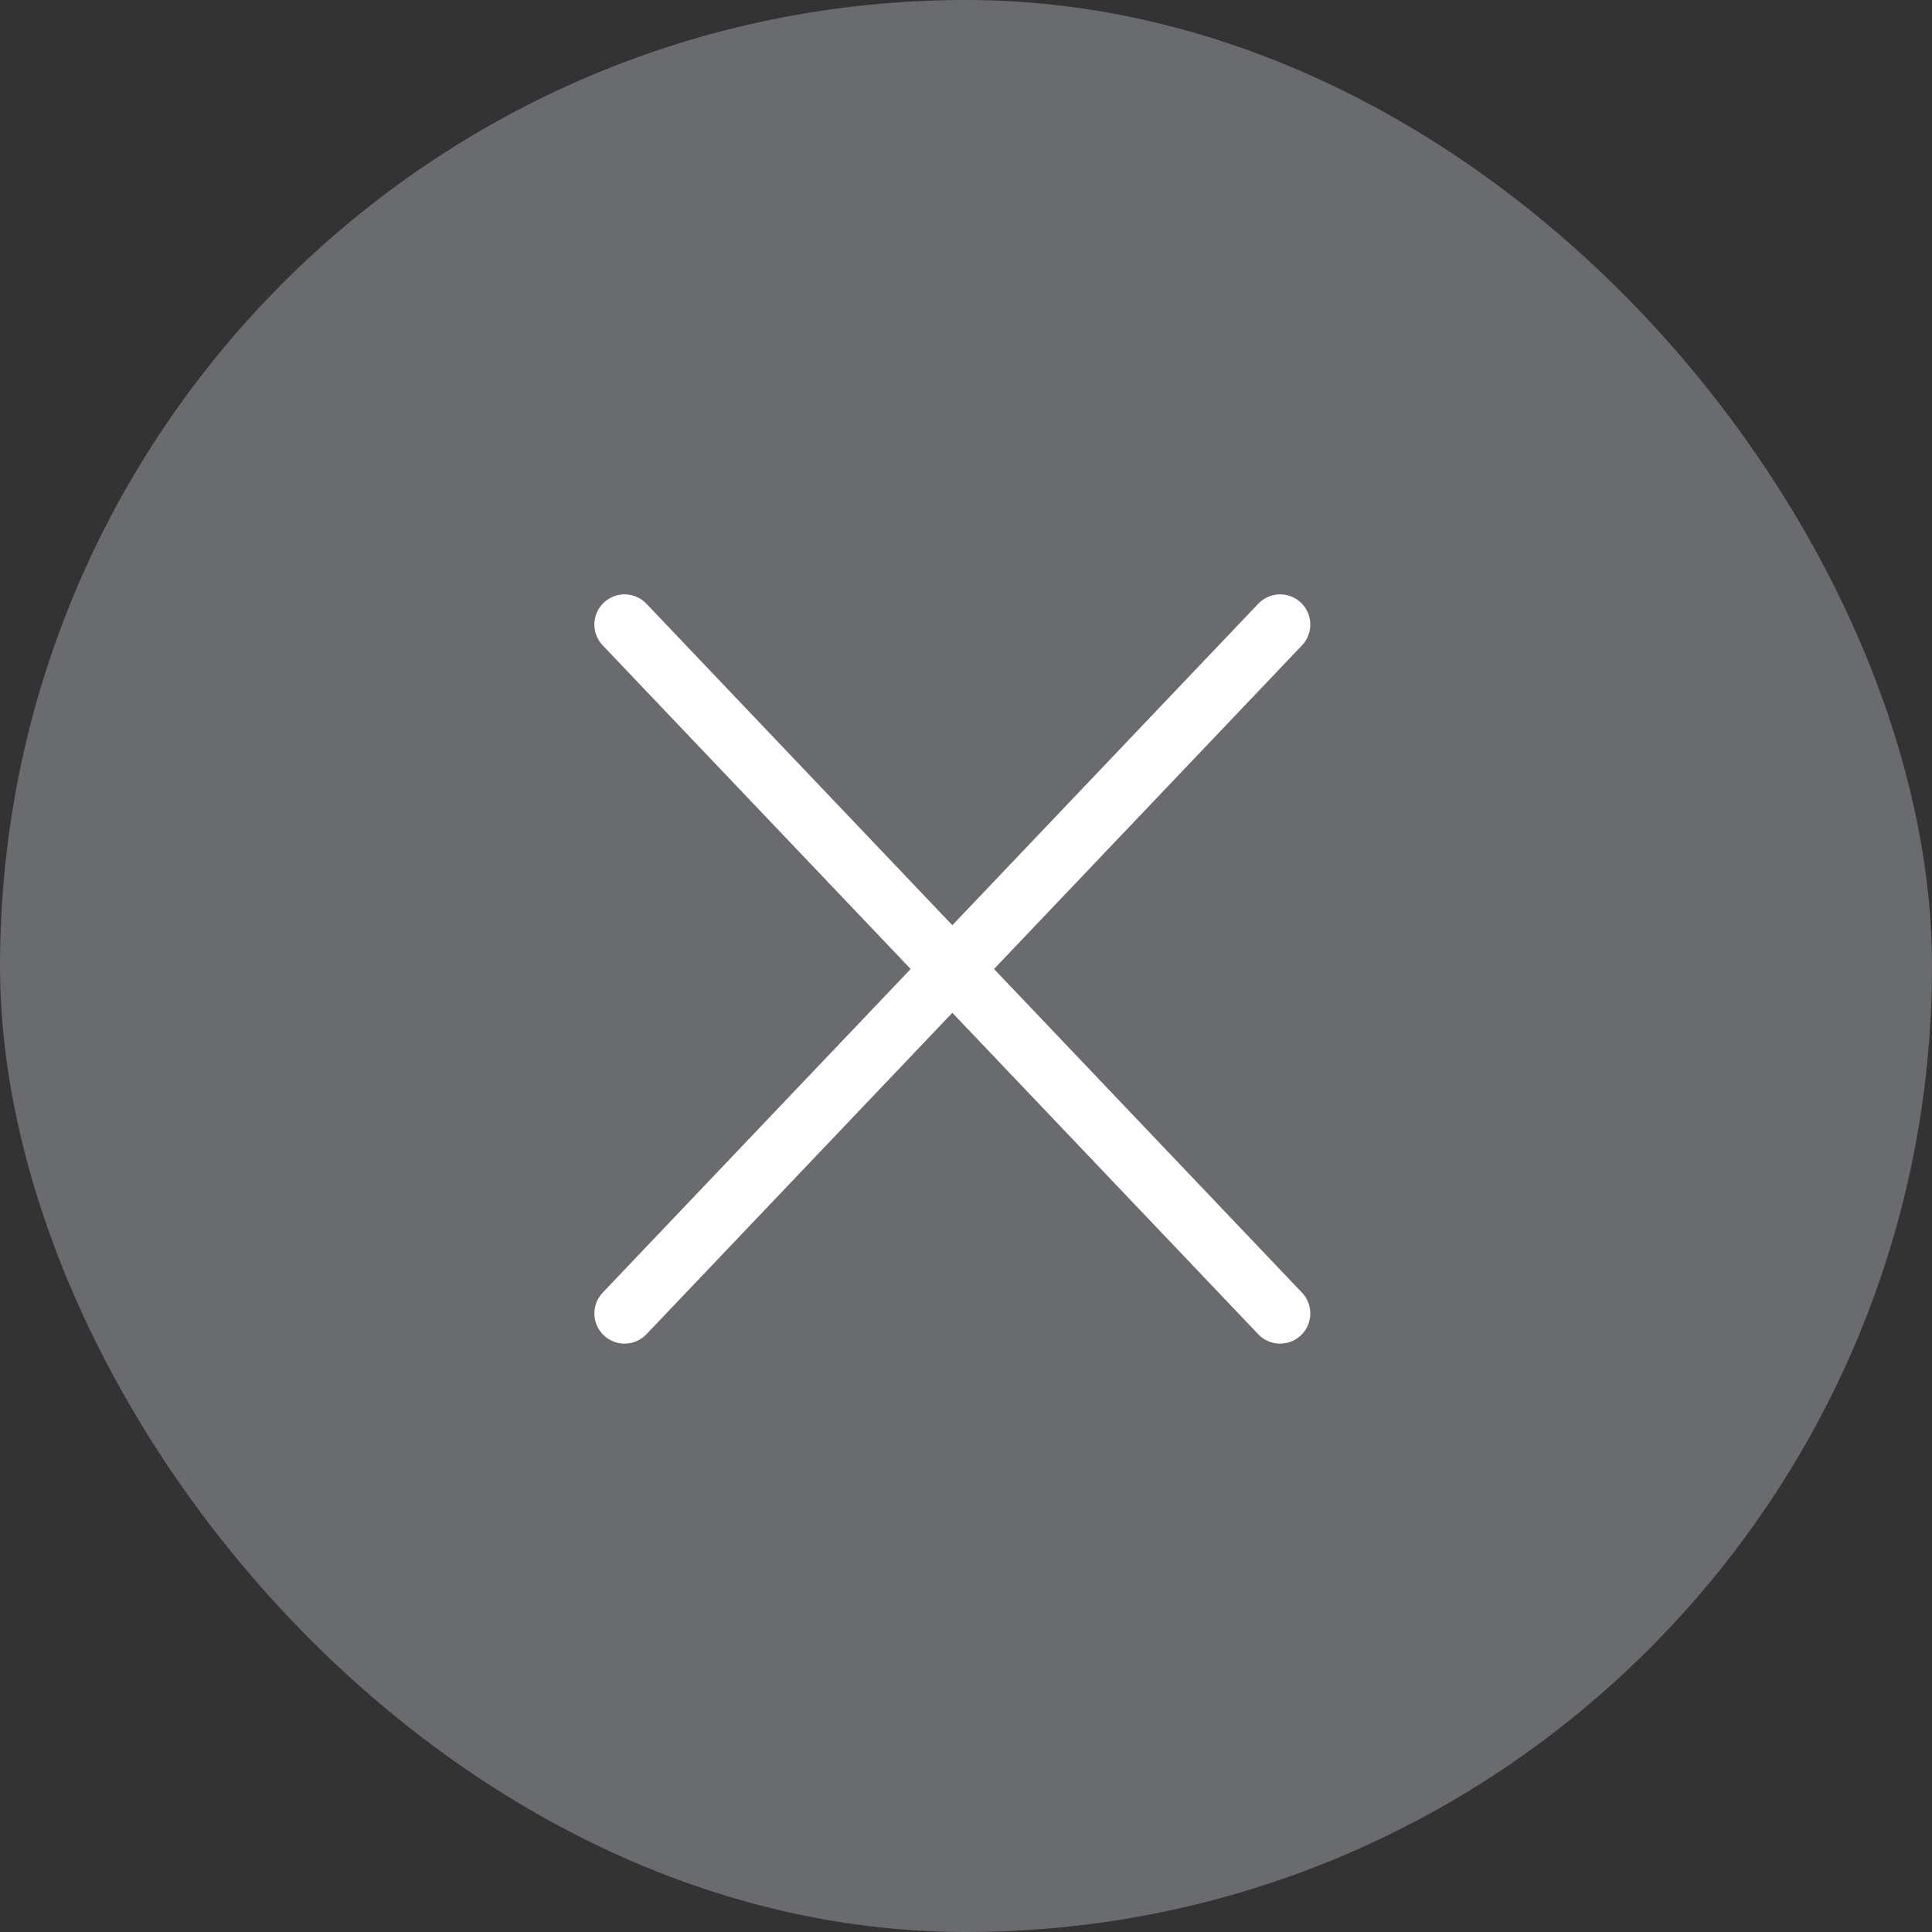
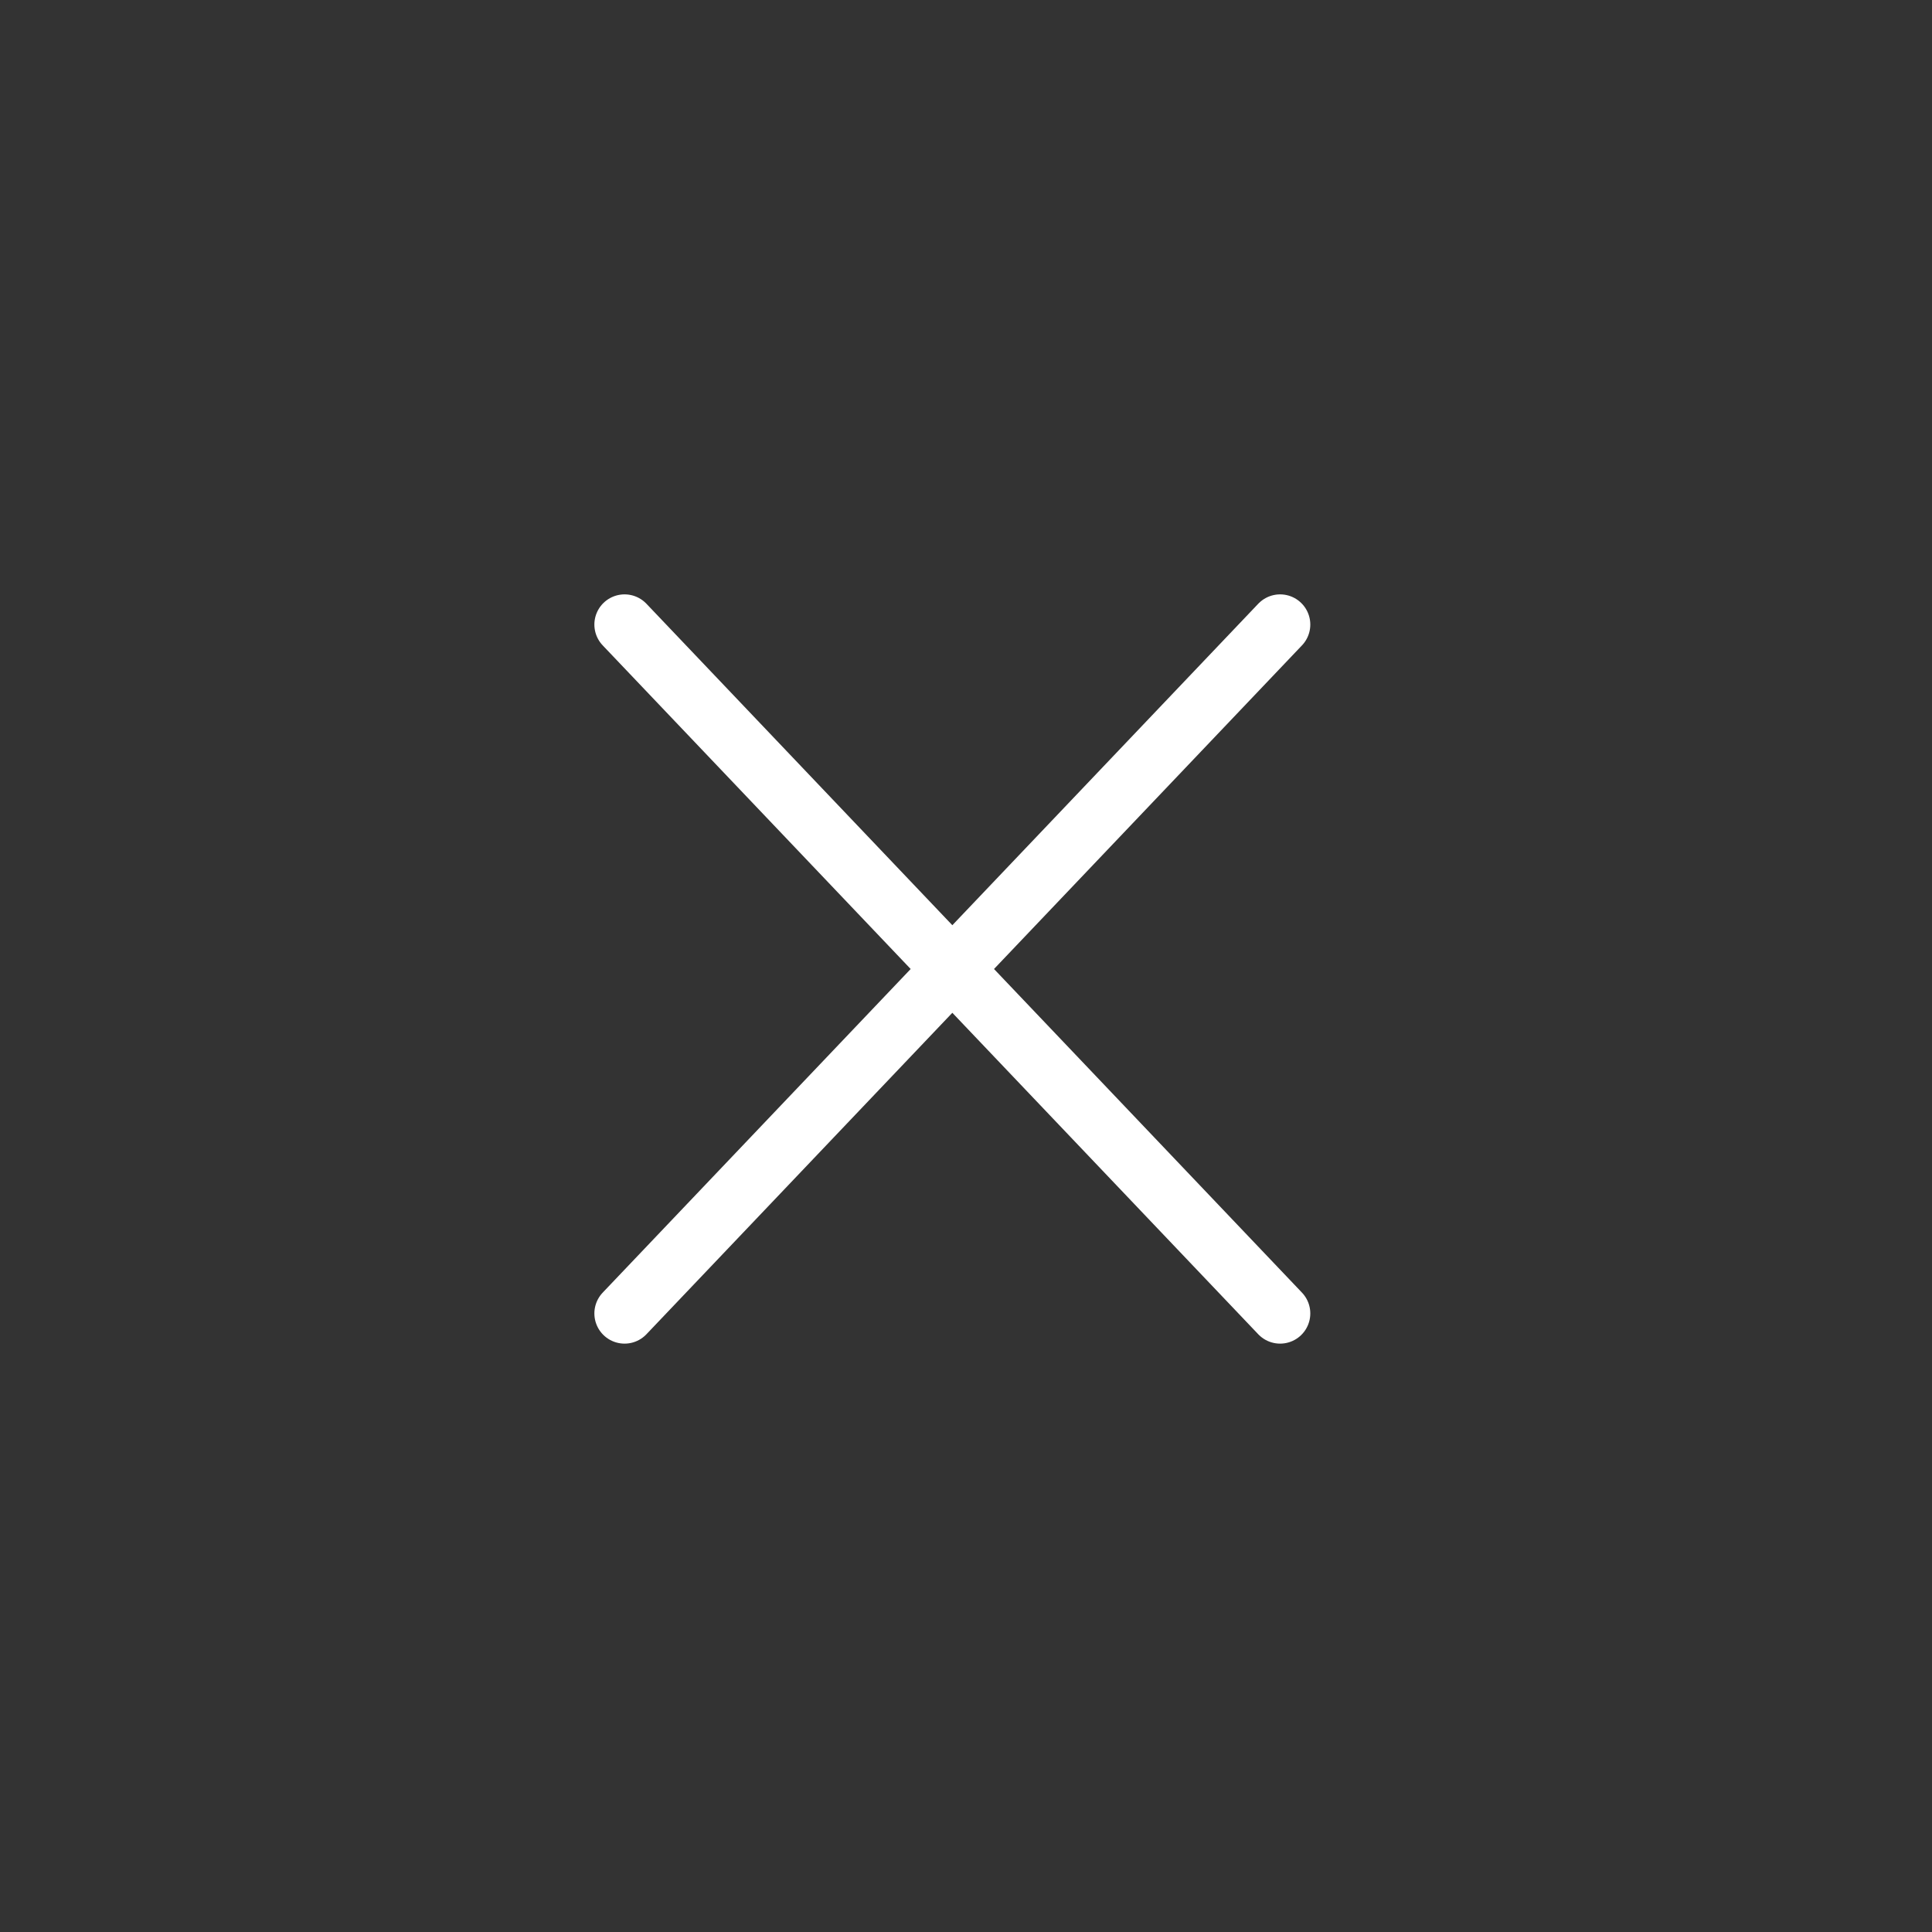
<svg xmlns="http://www.w3.org/2000/svg" fill="none" viewBox="40 40 48 48">
  <rect x="40" y="40" width="48" height="48" fill="#333333" stroke="none" />
  <g>
-     <rect x="40" y="40" width="48" height="48" rx="24" fill="#6A6B6E" />
-   </g>
+     </g>
  <path d="m55.517 72.632 16.287-17.115M71.804 72.632 55.517 55.517" stroke="#fff" stroke-width="1.5" stroke-linecap="round" stroke-linejoin="round" />
</svg>